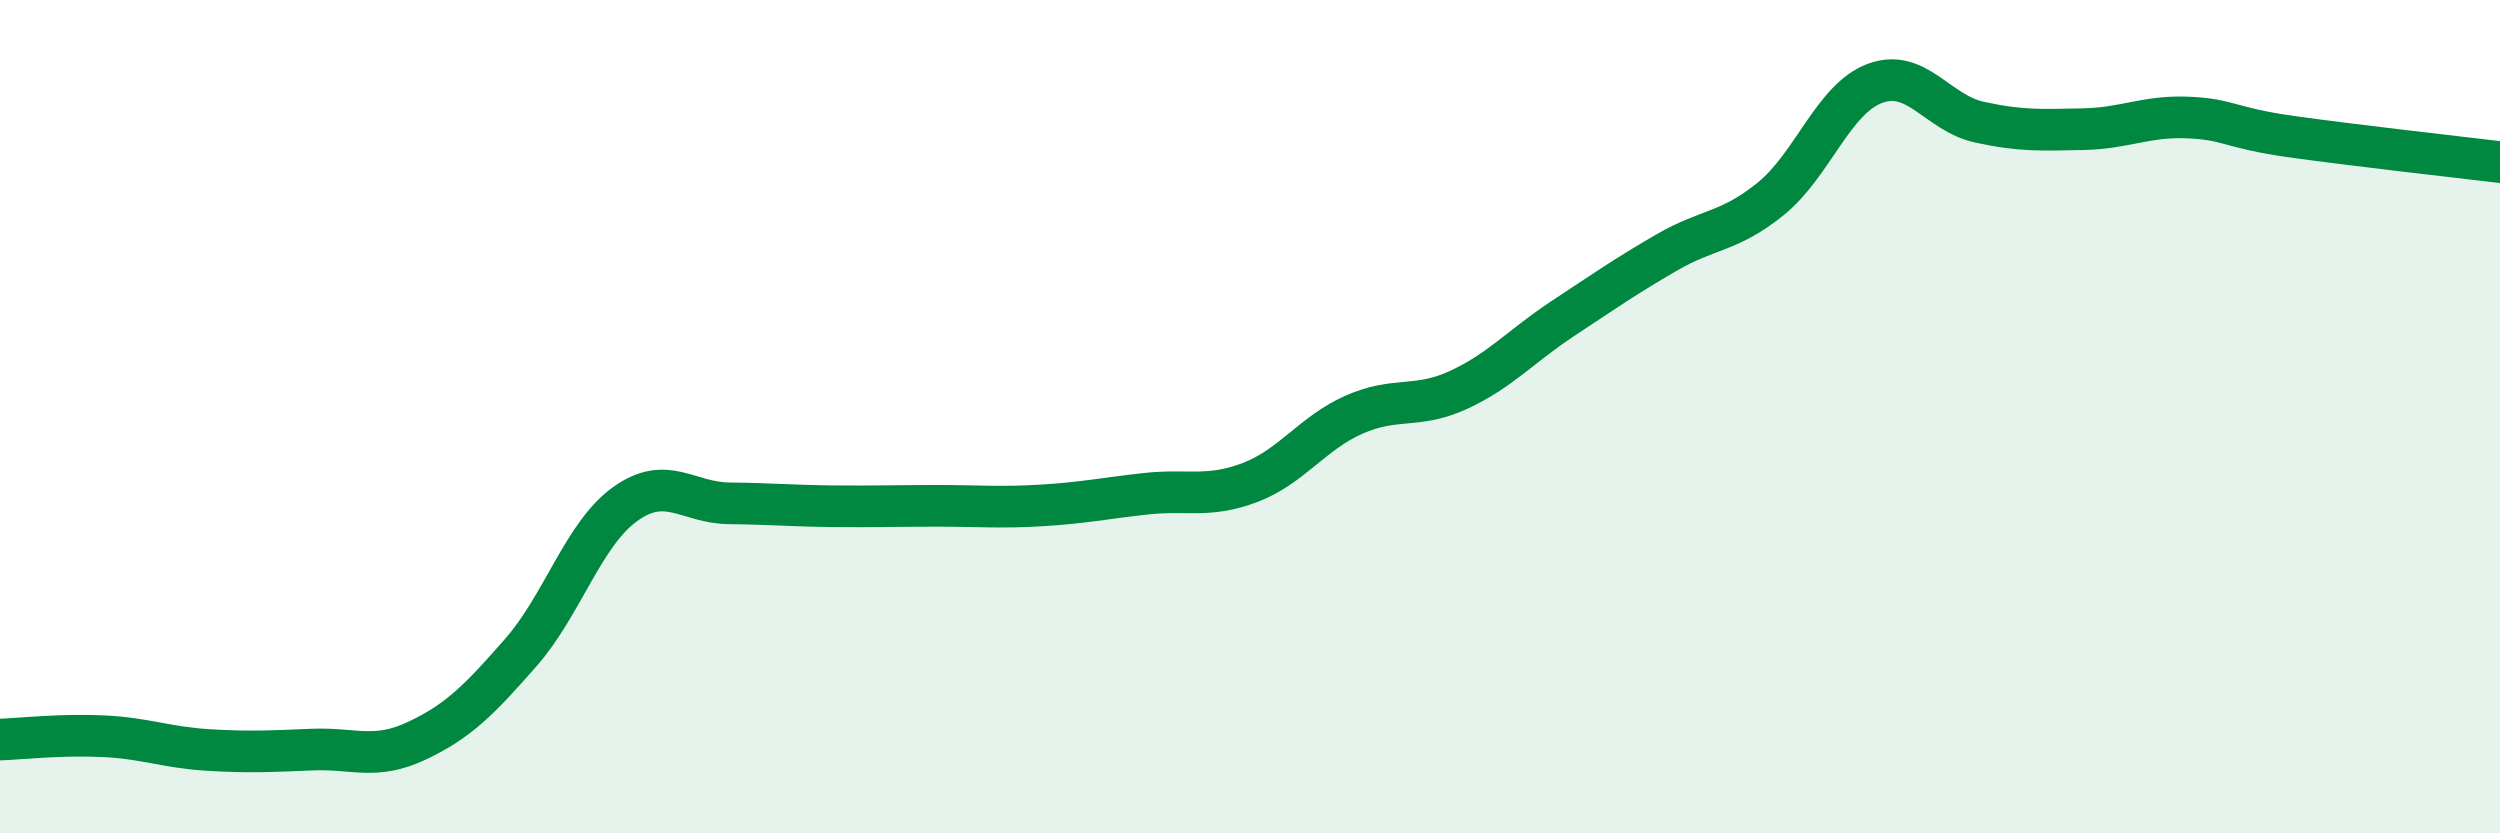
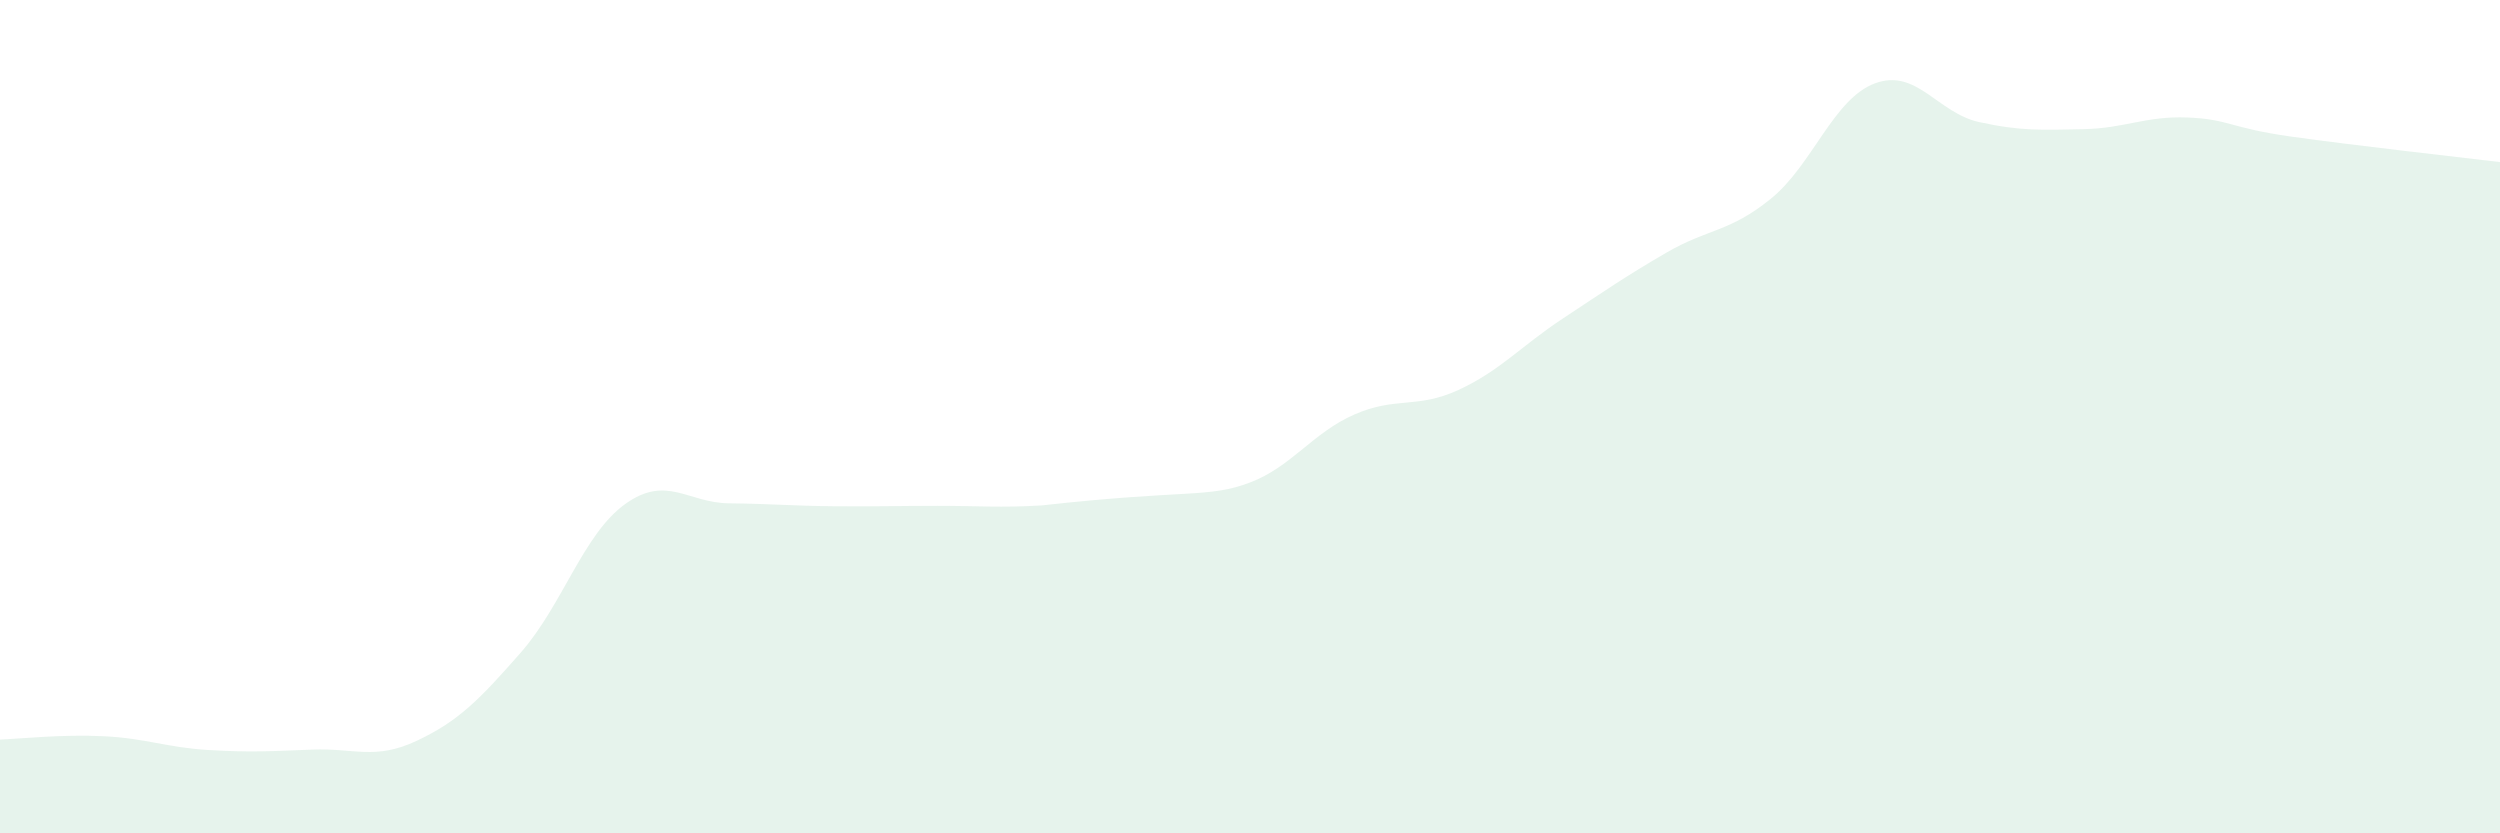
<svg xmlns="http://www.w3.org/2000/svg" width="60" height="20" viewBox="0 0 60 20">
-   <path d="M 0,17.75 C 0.5,17.73 1.5,17.62 2.5,17.67 C 3.5,17.72 4,17.94 5,18 C 6,18.06 6.5,18.03 7.5,17.99 C 8.5,17.95 9,18.25 10,17.78 C 11,17.31 11.5,16.8 12.5,15.66 C 13.5,14.52 14,12.82 15,12.1 C 16,11.38 16.5,12.07 17.5,12.08 C 18.5,12.09 19,12.14 20,12.15 C 21,12.16 21.5,12.14 22.5,12.14 C 23.5,12.14 24,12.19 25,12.13 C 26,12.07 26.5,11.96 27.5,11.85 C 28.5,11.74 29,11.96 30,11.58 C 31,11.2 31.5,10.39 32.5,9.95 C 33.5,9.51 34,9.82 35,9.36 C 36,8.9 36.5,8.31 37.5,7.65 C 38.5,6.99 39,6.64 40,6.06 C 41,5.48 41.5,5.58 42.5,4.77 C 43.5,3.96 44,2.37 45,2 C 46,1.63 46.5,2.71 47.5,2.93 C 48.5,3.15 49,3.12 50,3.1 C 51,3.08 51.5,2.78 52.5,2.82 C 53.5,2.86 53.5,3.07 55,3.28 C 56.5,3.49 59,3.77 60,3.89L60 20L0 20Z" fill="#008740" opacity="0.1" stroke-linecap="round" stroke-linejoin="round" />
-   <path d="M 0,17.75 C 0.5,17.73 1.5,17.62 2.5,17.67 C 3.5,17.72 4,17.94 5,18 C 6,18.06 6.5,18.03 7.5,17.99 C 8.5,17.95 9,18.25 10,17.78 C 11,17.31 11.5,16.8 12.5,15.66 C 13.5,14.52 14,12.82 15,12.1 C 16,11.38 16.5,12.07 17.5,12.08 C 18.5,12.09 19,12.14 20,12.15 C 21,12.16 21.5,12.14 22.5,12.14 C 23.5,12.14 24,12.19 25,12.13 C 26,12.07 26.5,11.96 27.5,11.85 C 28.5,11.74 29,11.96 30,11.58 C 31,11.2 31.5,10.39 32.5,9.95 C 33.5,9.51 34,9.82 35,9.36 C 36,8.9 36.5,8.31 37.5,7.65 C 38.5,6.99 39,6.64 40,6.06 C 41,5.48 41.5,5.58 42.5,4.77 C 43.5,3.96 44,2.37 45,2 C 46,1.63 46.5,2.71 47.5,2.93 C 48.5,3.15 49,3.12 50,3.1 C 51,3.08 51.5,2.78 52.5,2.82 C 53.5,2.86 53.5,3.07 55,3.28 C 56.5,3.49 59,3.77 60,3.89" stroke="#008740" stroke-width="1" fill="none" stroke-linecap="round" stroke-linejoin="round" />
+   <path d="M 0,17.75 C 0.5,17.73 1.5,17.62 2.5,17.67 C 3.5,17.72 4,17.94 5,18 C 6,18.06 6.5,18.03 7.5,17.99 C 8.5,17.95 9,18.25 10,17.78 C 11,17.31 11.5,16.8 12.5,15.66 C 13.5,14.52 14,12.82 15,12.1 C 16,11.38 16.5,12.07 17.5,12.08 C 18.5,12.09 19,12.14 20,12.15 C 21,12.16 21.5,12.14 22.5,12.14 C 23.5,12.14 24,12.19 25,12.13 C 28.5,11.74 29,11.96 30,11.58 C 31,11.2 31.5,10.39 32.5,9.95 C 33.5,9.51 34,9.82 35,9.36 C 36,8.9 36.5,8.31 37.5,7.65 C 38.5,6.99 39,6.64 40,6.06 C 41,5.48 41.5,5.58 42.5,4.77 C 43.5,3.96 44,2.37 45,2 C 46,1.63 46.5,2.71 47.5,2.93 C 48.5,3.15 49,3.12 50,3.1 C 51,3.08 51.5,2.78 52.5,2.82 C 53.5,2.86 53.5,3.07 55,3.28 C 56.5,3.49 59,3.77 60,3.89L60 20L0 20Z" fill="#008740" opacity="0.1" stroke-linecap="round" stroke-linejoin="round" />
</svg>